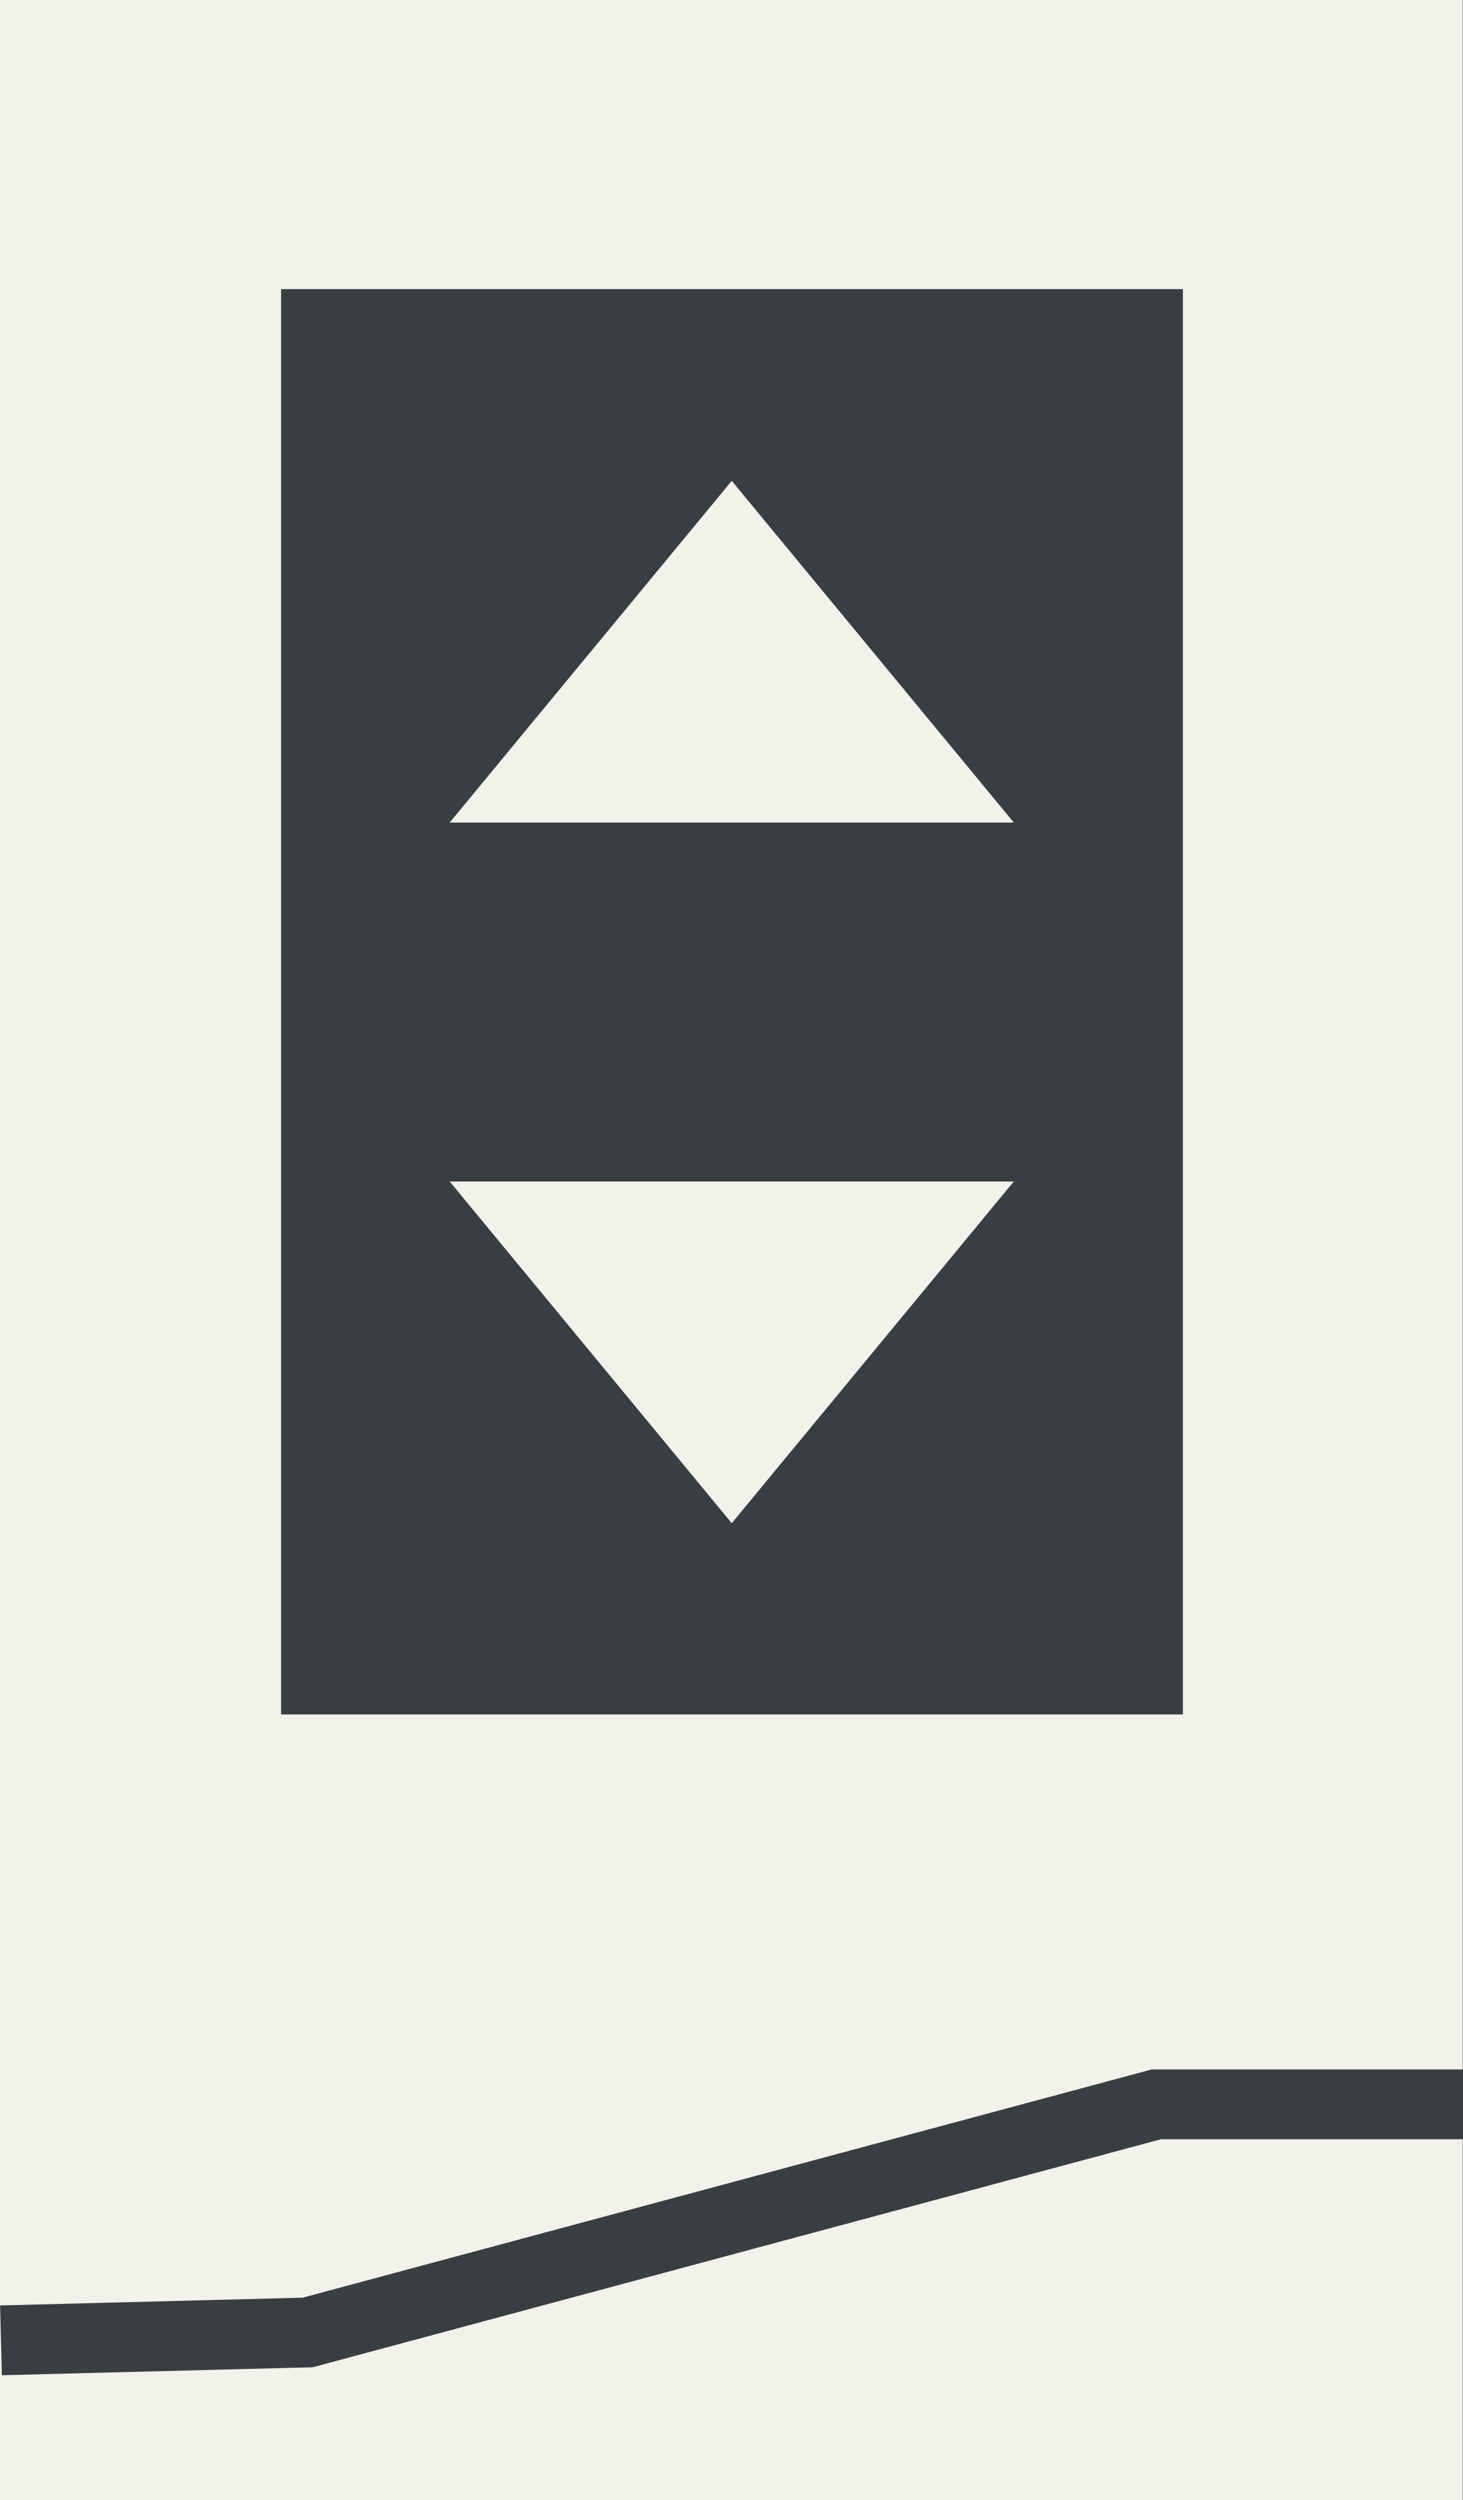
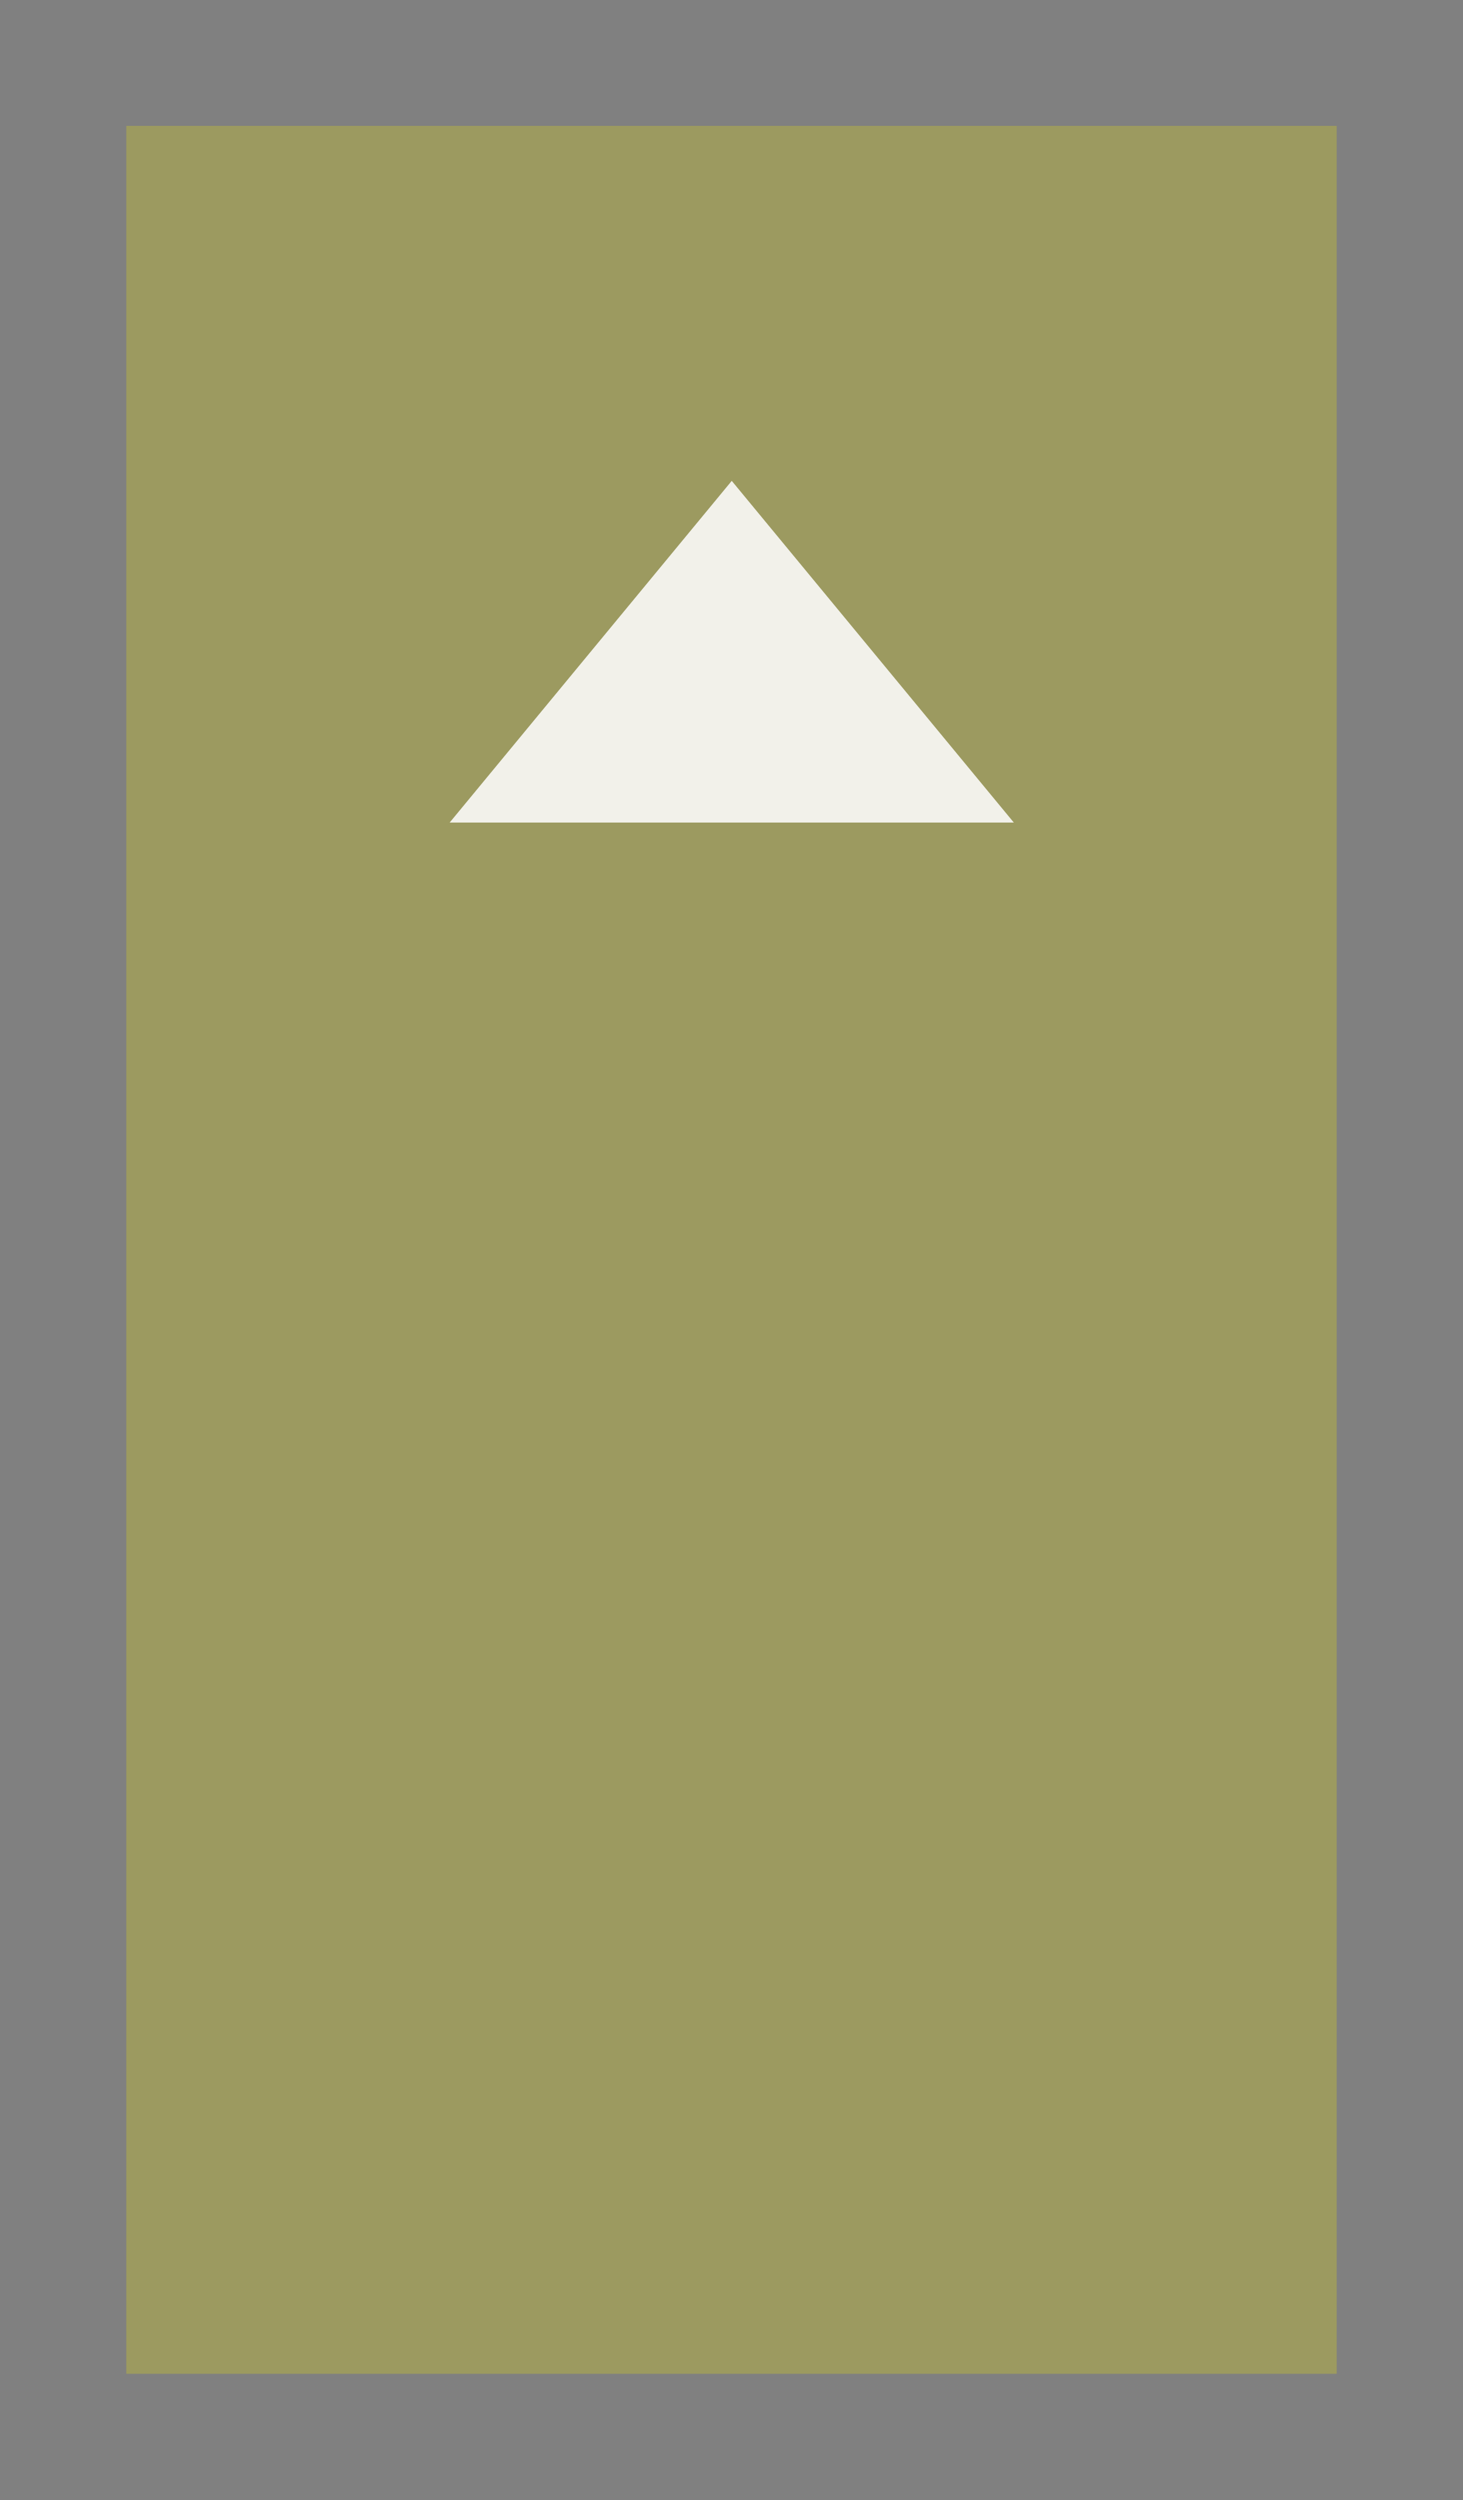
<svg xmlns="http://www.w3.org/2000/svg" viewBox="0 0 29.77 50.85">
  <rect x="0" y="0" width="29.77" height="50.85" fill="#808080" stroke="none" />
  <defs>
    <style>.d{fill:#393e42;}.e{fill:none;stroke:#393e42;stroke-miterlimit:10;stroke-width:1.42px;}.f{fill:#f3ea00;opacity:.25;}.g{fill:#f2f1ea;}</style>
  </defs>
  <g id="a" />
  <g id="b">
    <g id="c">
      <g>
        <rect class="f" x="2.57" y="2.56" width="24.63" height="45.72" />
        <g>
-           <rect class="g" x="0" y="0" width="29.76" height="50.85" />
-           <polyline class="e" points=".02 47.6 6.26 47.44 23.53 42.8 29.77 42.8" />
-         </g>
+           </g>
        <g>
-           <rect class="d" x="5.72" y="5.88" width="18.35" height="28.99" />
          <g>
            <polygon class="g" points="20.63 16.73 9.15 16.73 14.89 9.78 20.63 16.73" />
-             <polygon class="g" points="9.15 24.03 20.63 24.03 14.89 30.98 9.15 24.03" />
          </g>
        </g>
      </g>
    </g>
  </g>
</svg>